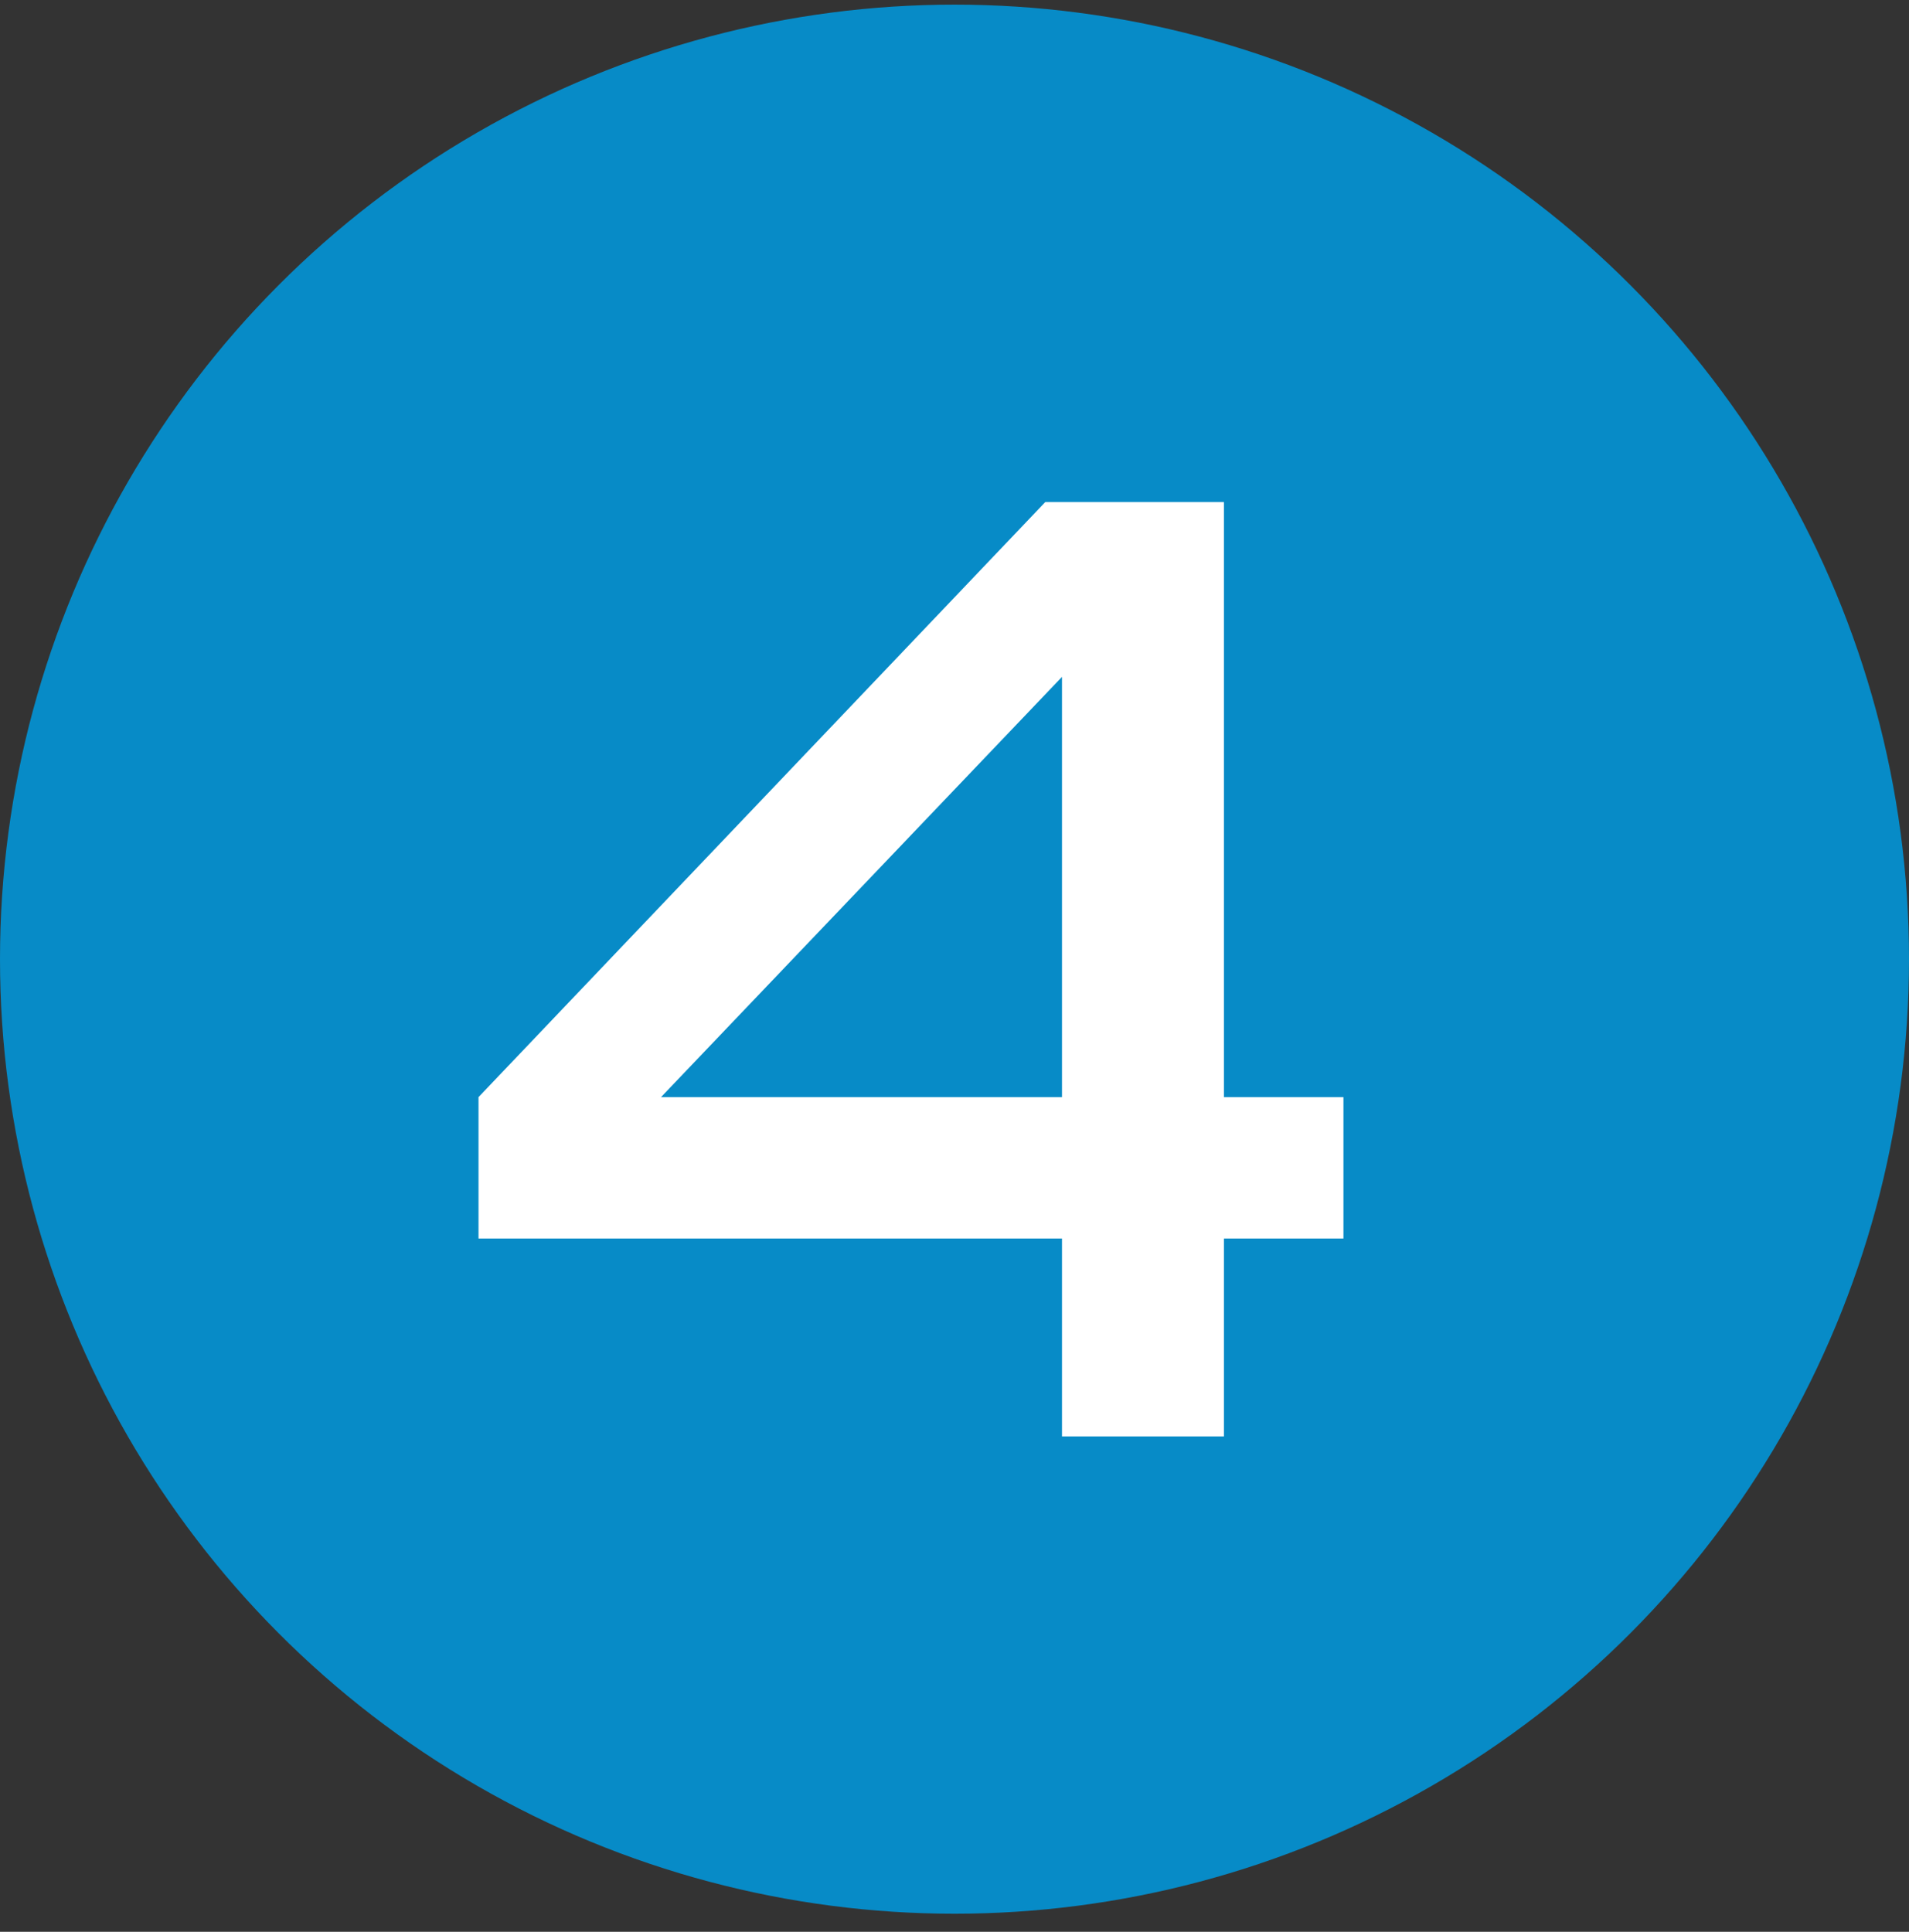
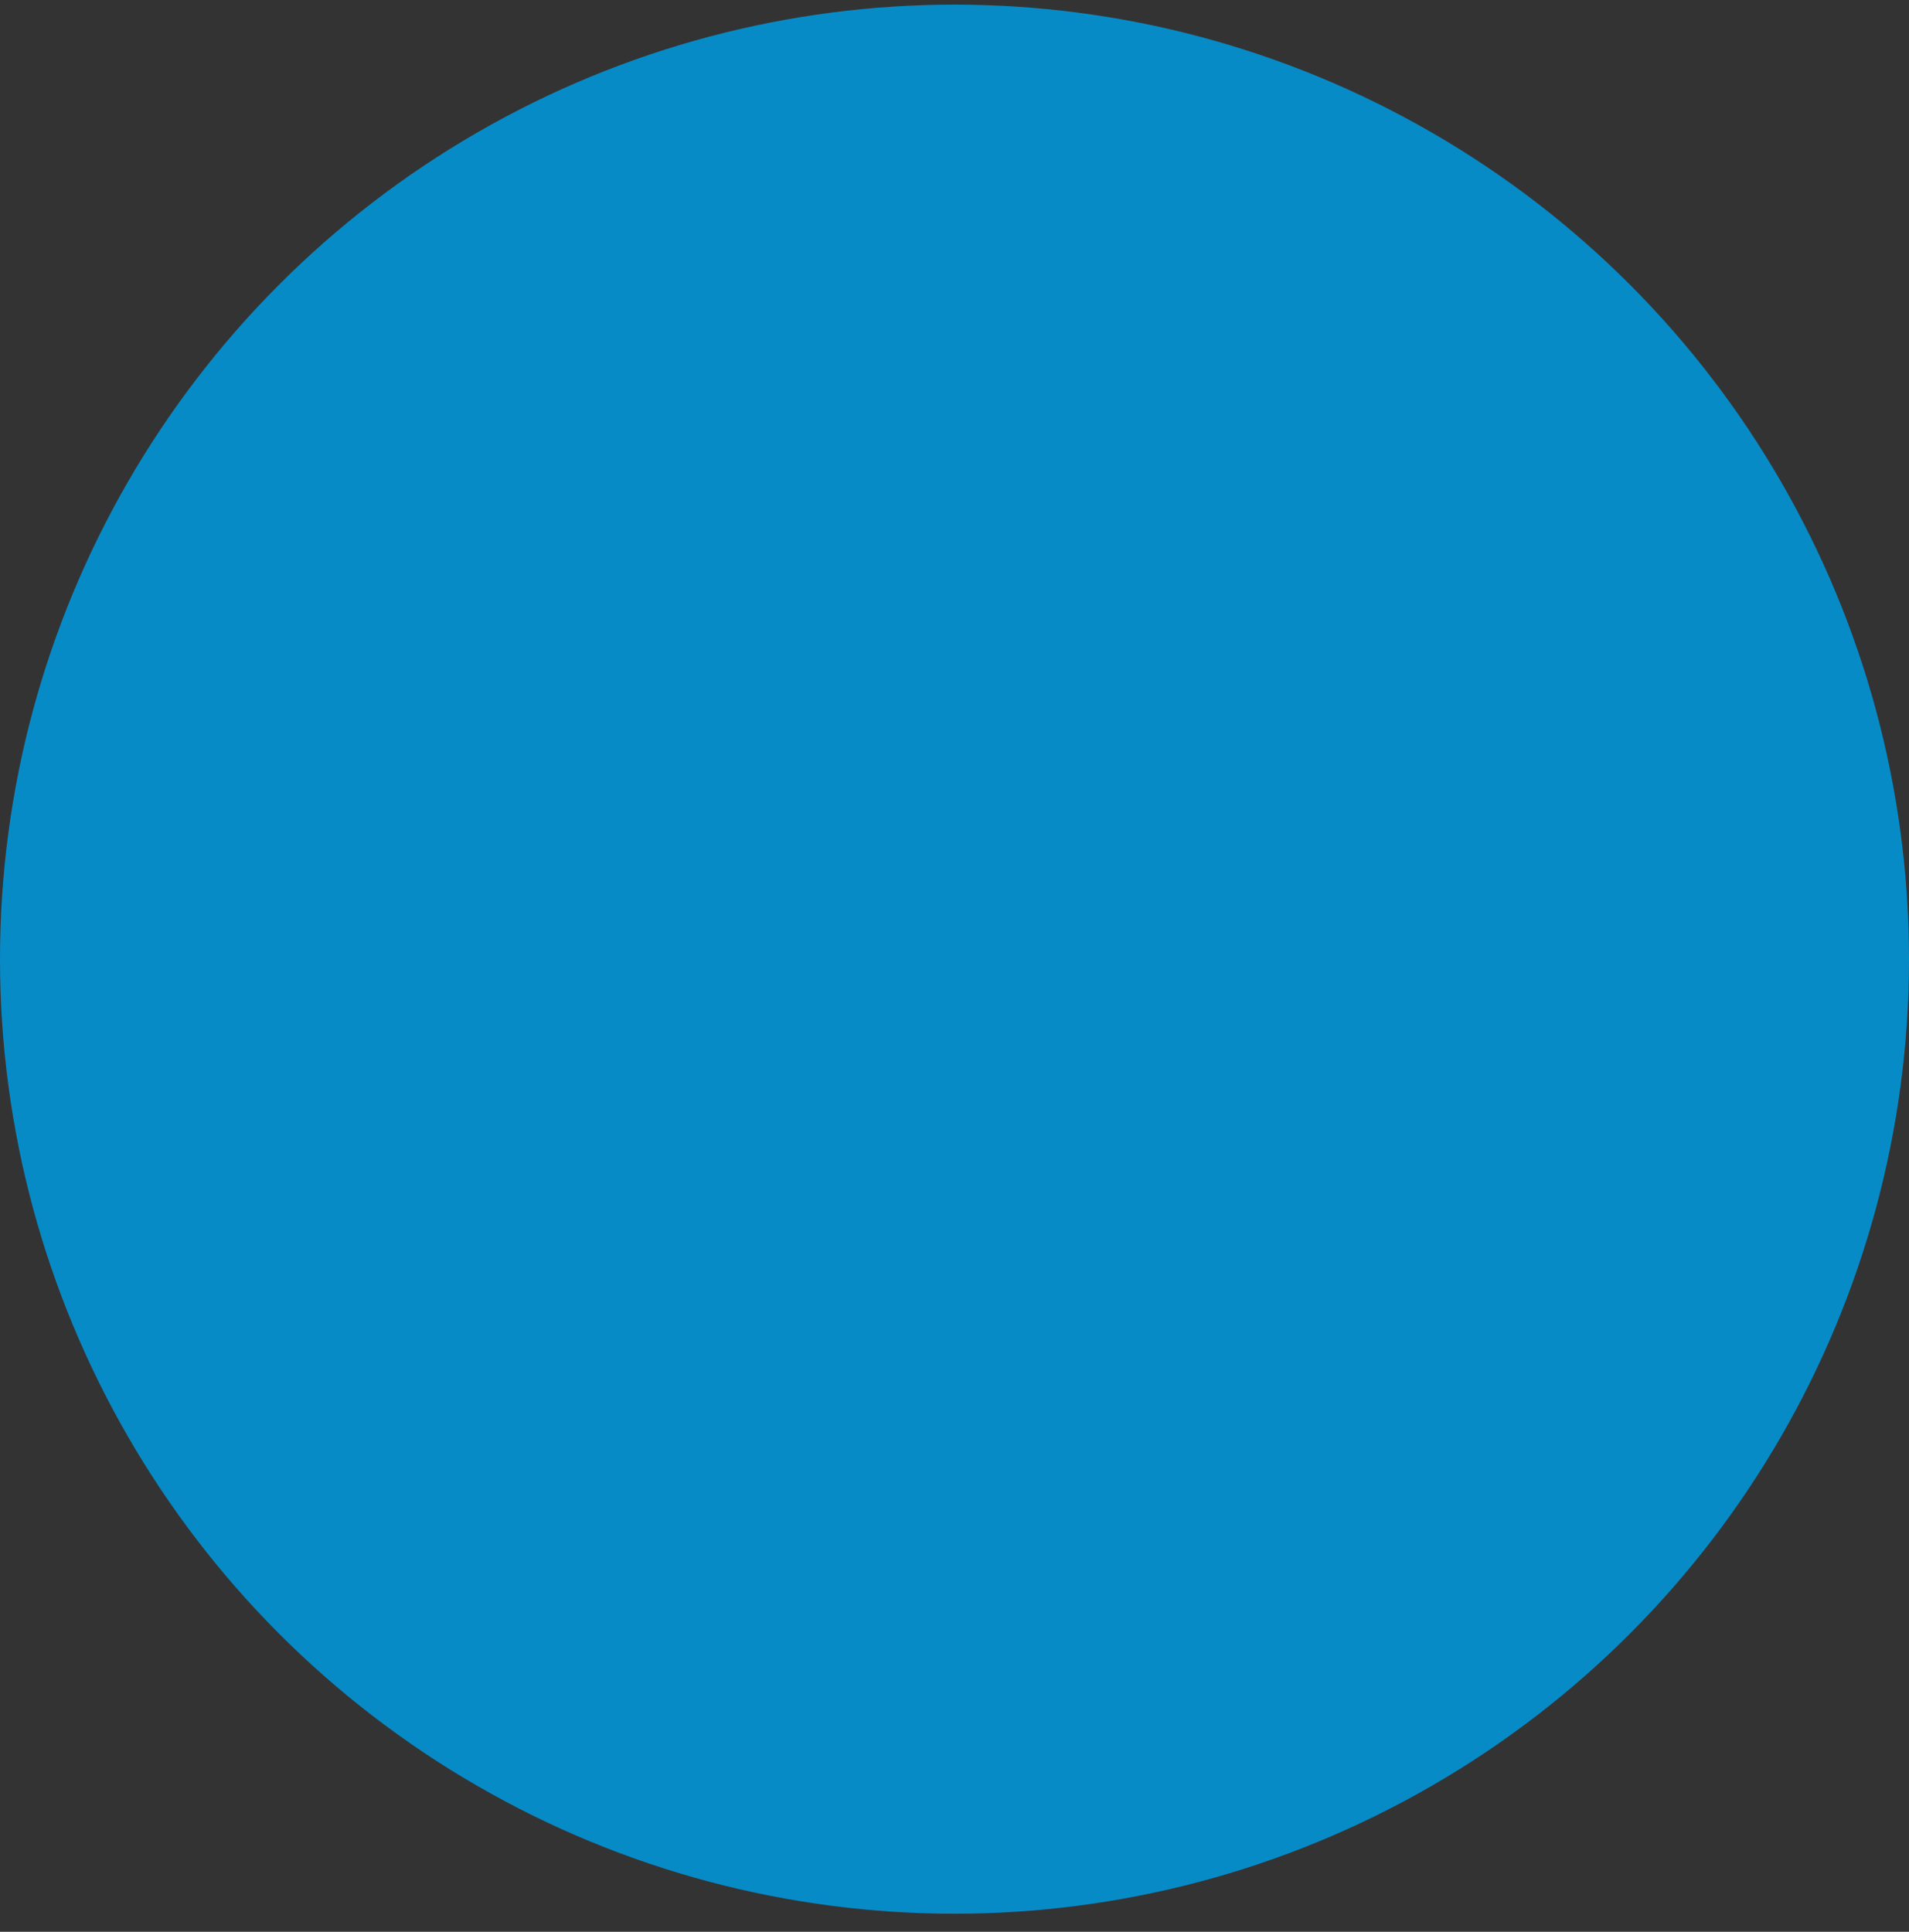
<svg xmlns="http://www.w3.org/2000/svg" width="84" height="85" viewBox="0 0 84 85" fill="none">
  <rect x="0" y="0" width="84" height="85" fill="#333333" stroke="none" />
  <circle cx="42" cy="42.204" r="42" fill="#078BC7" />
-   <path d="M59.115 48.274V54.495H53.855V63.204H46.73V54.495H21.055V48.274L45.995 22.09H53.855V48.274H59.115ZM46.73 29.782L29.086 48.274H46.73V29.782Z" fill="white" />
</svg>